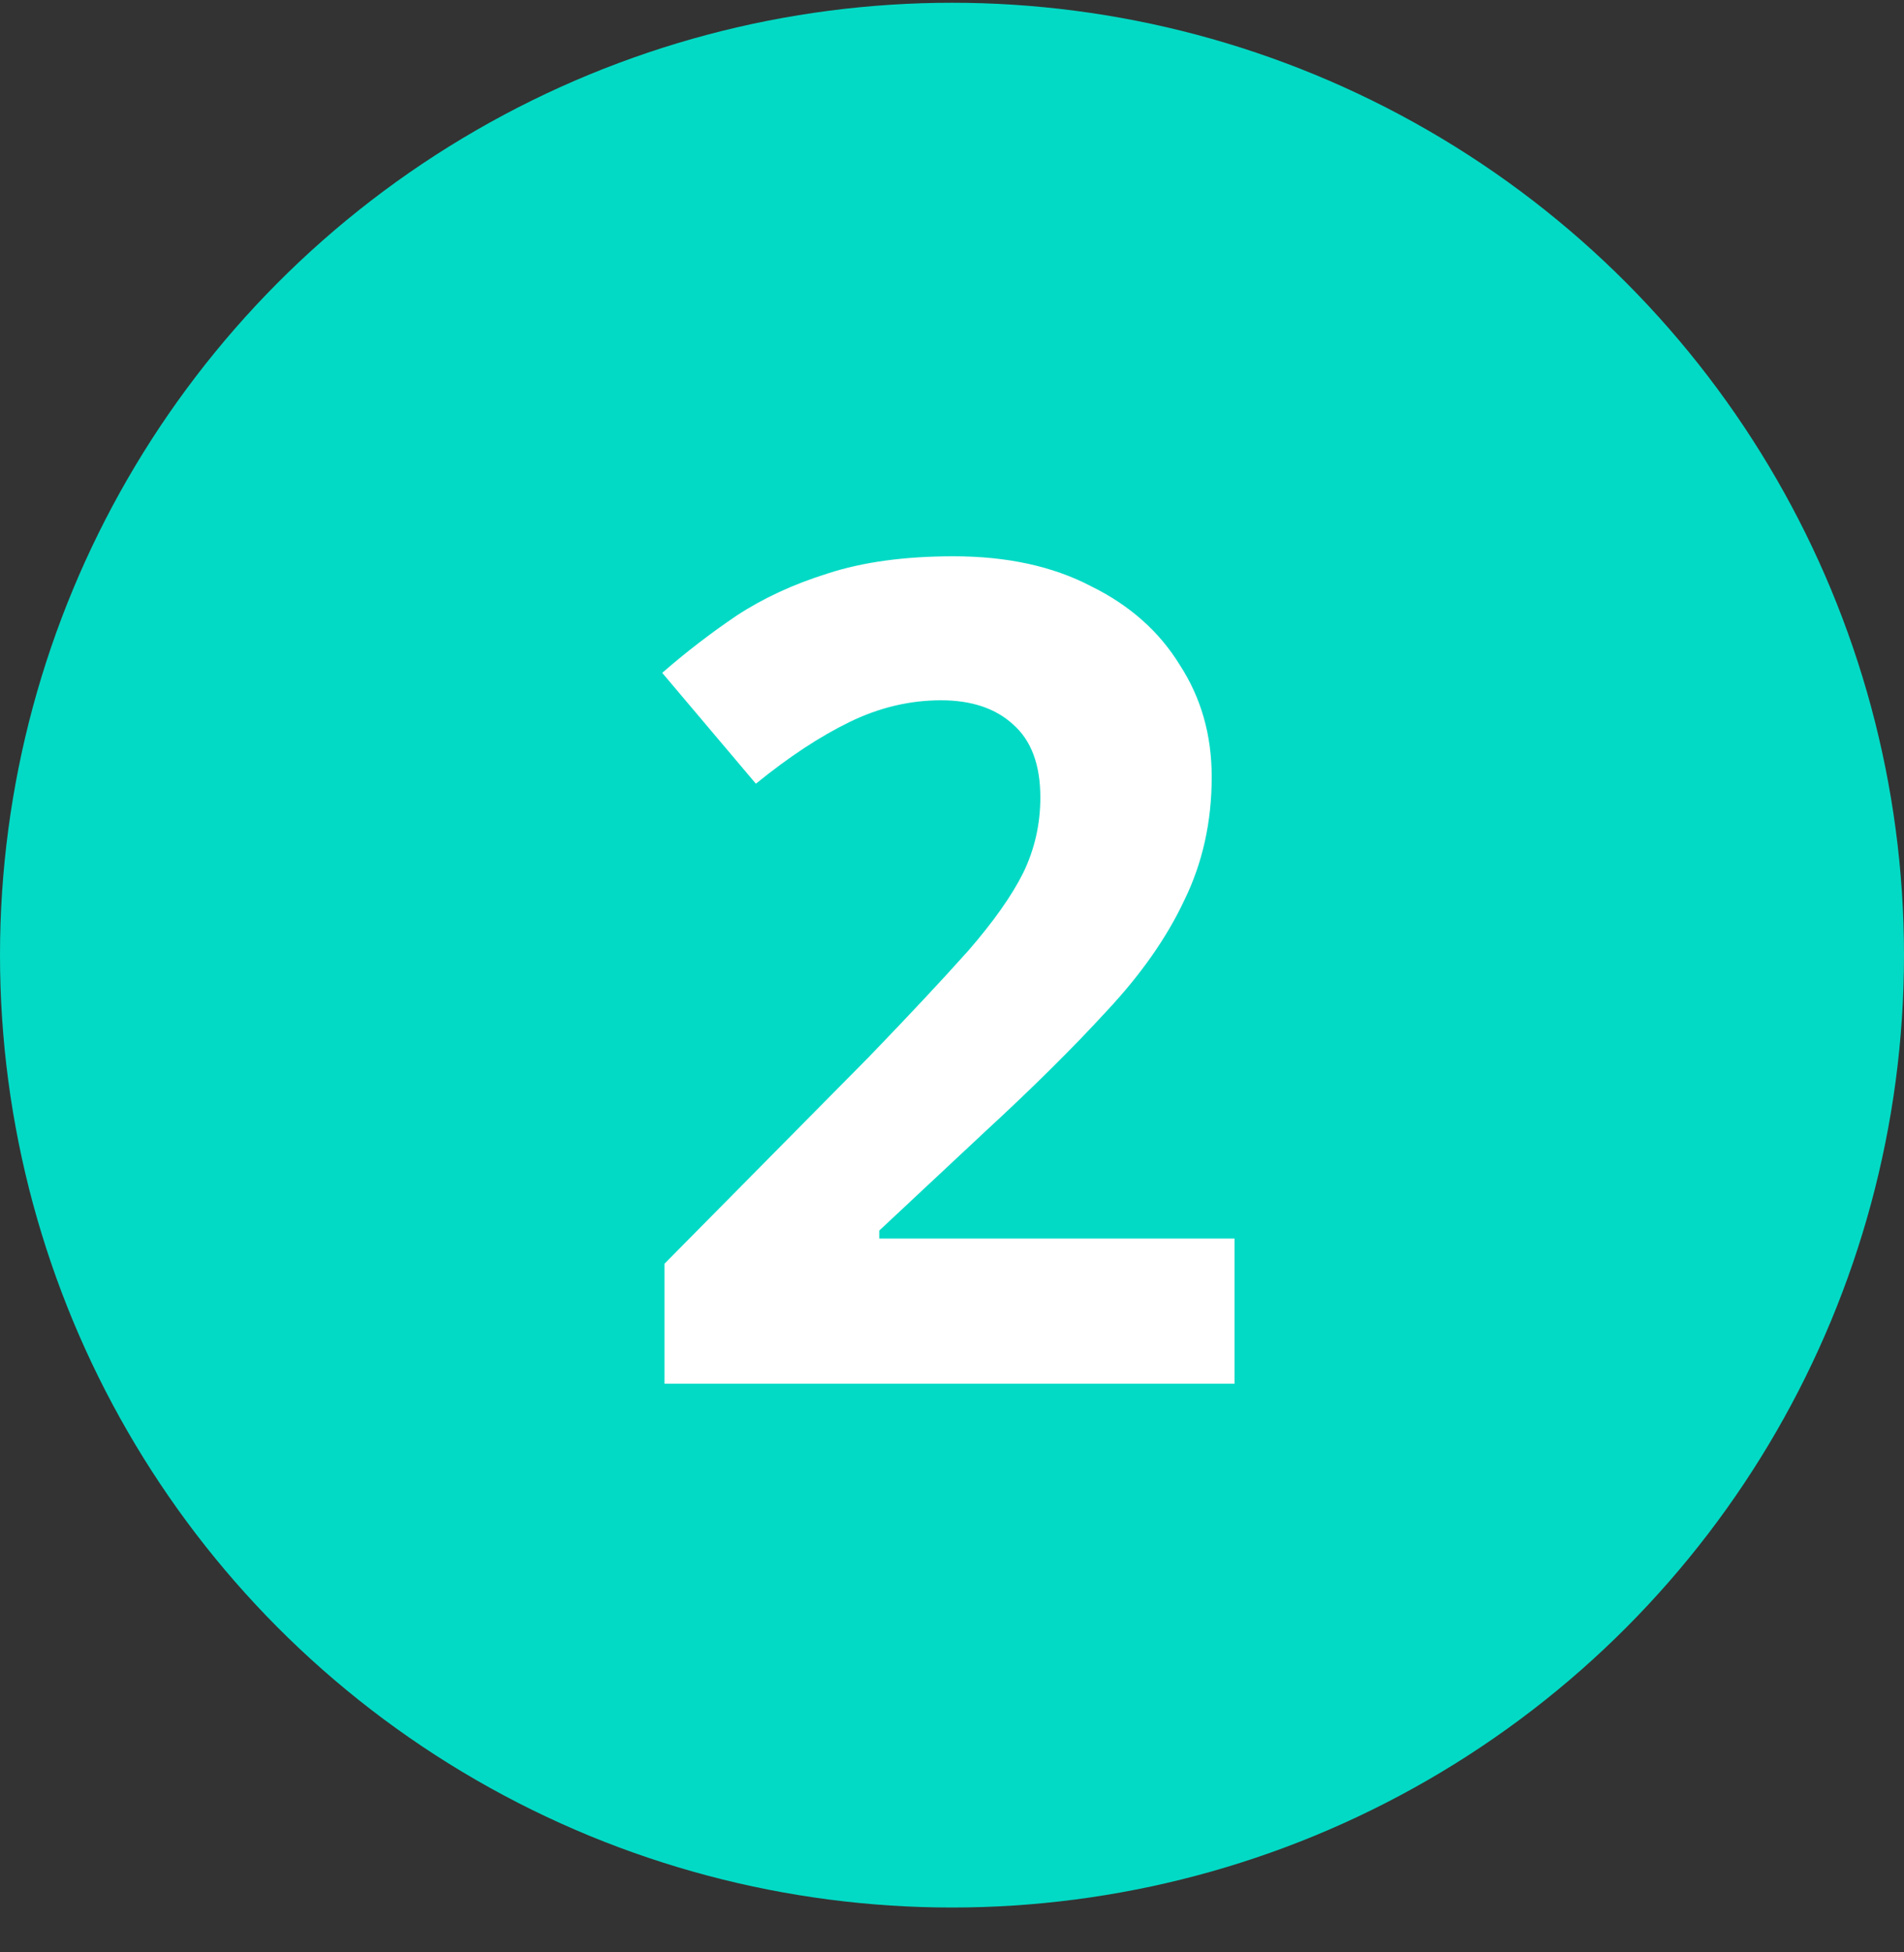
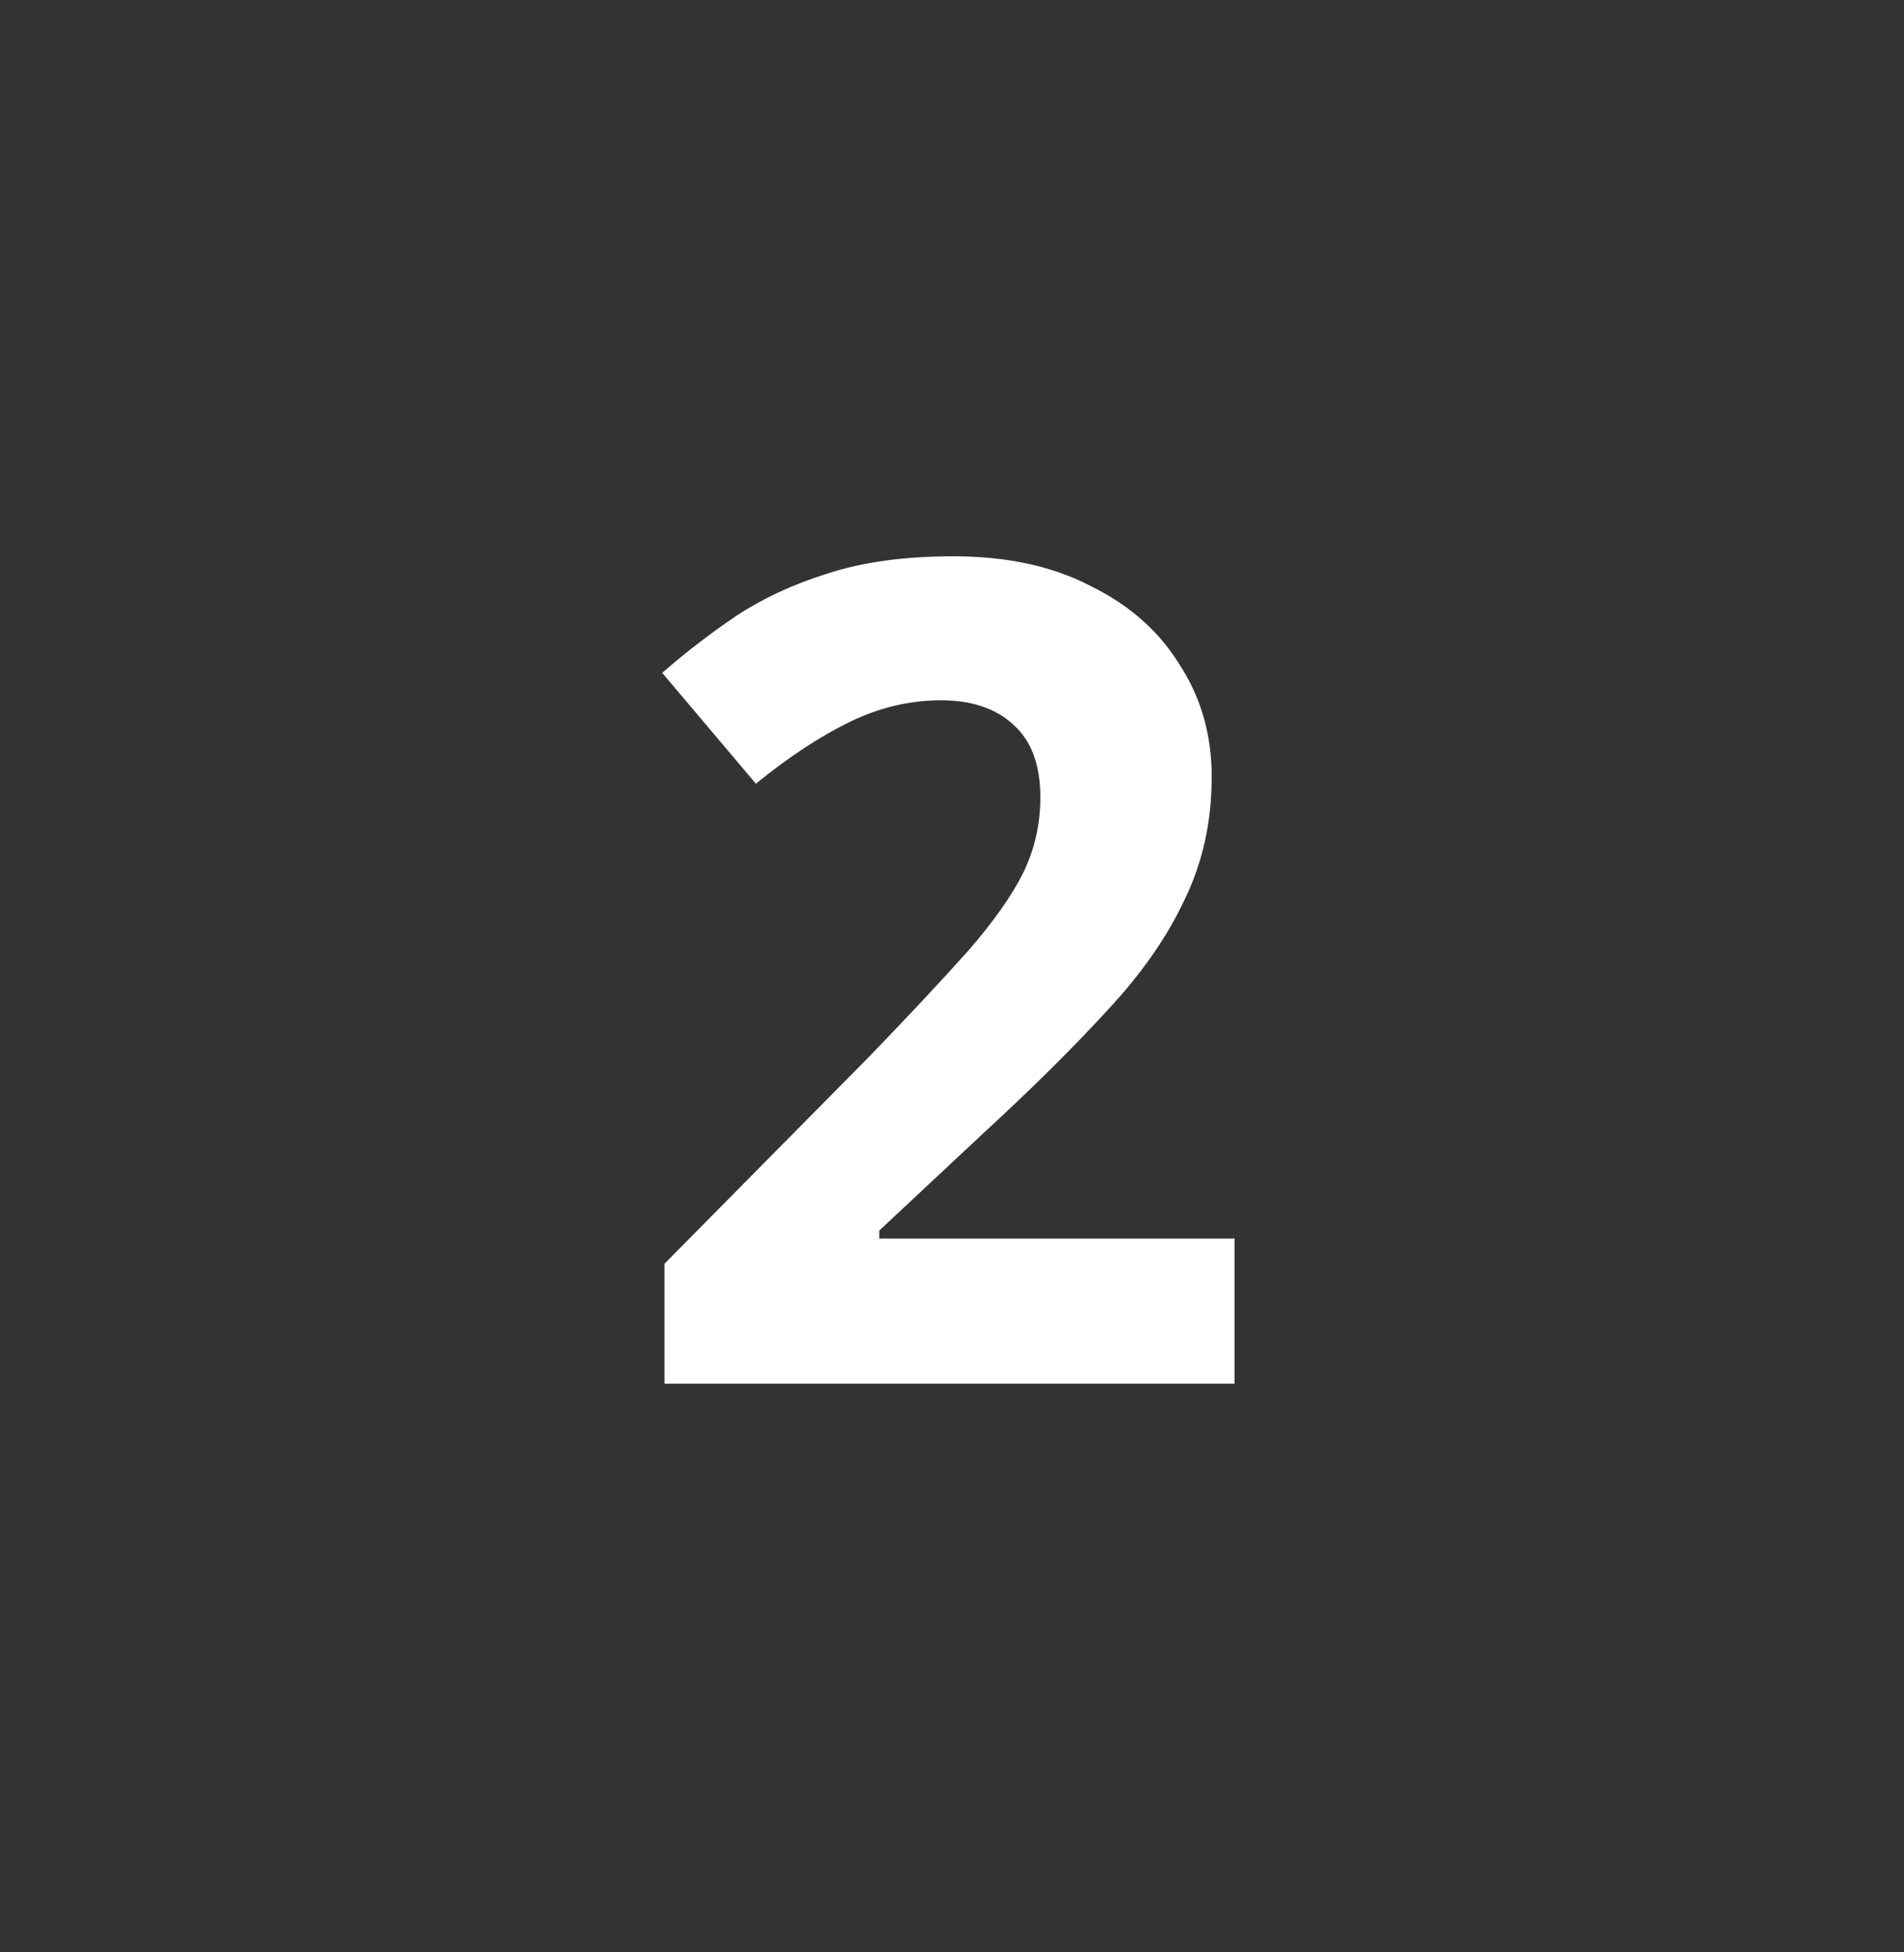
<svg xmlns="http://www.w3.org/2000/svg" width="40" height="41" viewBox="0 0 40 41" fill="none">
  <rect x="0" y="0" width="40" height="41" fill="#333333" stroke="none" />
-   <circle cx="20" cy="20.058" r="20" fill="#03DAC5" />
  <path d="M25.936 29.058H13.96V26.538L18.256 22.194C19.12 21.298 19.816 20.554 20.344 19.962C20.872 19.354 21.256 18.81 21.496 18.33C21.736 17.834 21.856 17.306 21.856 16.746C21.856 16.058 21.664 15.546 21.28 15.21C20.912 14.874 20.408 14.706 19.768 14.706C19.112 14.706 18.472 14.858 17.848 15.162C17.224 15.466 16.568 15.898 15.88 16.458L13.912 14.13C14.408 13.698 14.928 13.298 15.472 12.93C16.032 12.562 16.672 12.266 17.392 12.042C18.128 11.802 19.008 11.682 20.032 11.682C21.152 11.682 22.112 11.89 22.912 12.306C23.728 12.706 24.352 13.258 24.784 13.962C25.232 14.65 25.456 15.434 25.456 16.314C25.456 17.258 25.264 18.122 24.88 18.906C24.512 19.69 23.968 20.466 23.248 21.234C22.544 22.002 21.688 22.85 20.68 23.778L18.472 25.842V26.01H25.936V29.058Z" fill="white" />
</svg>